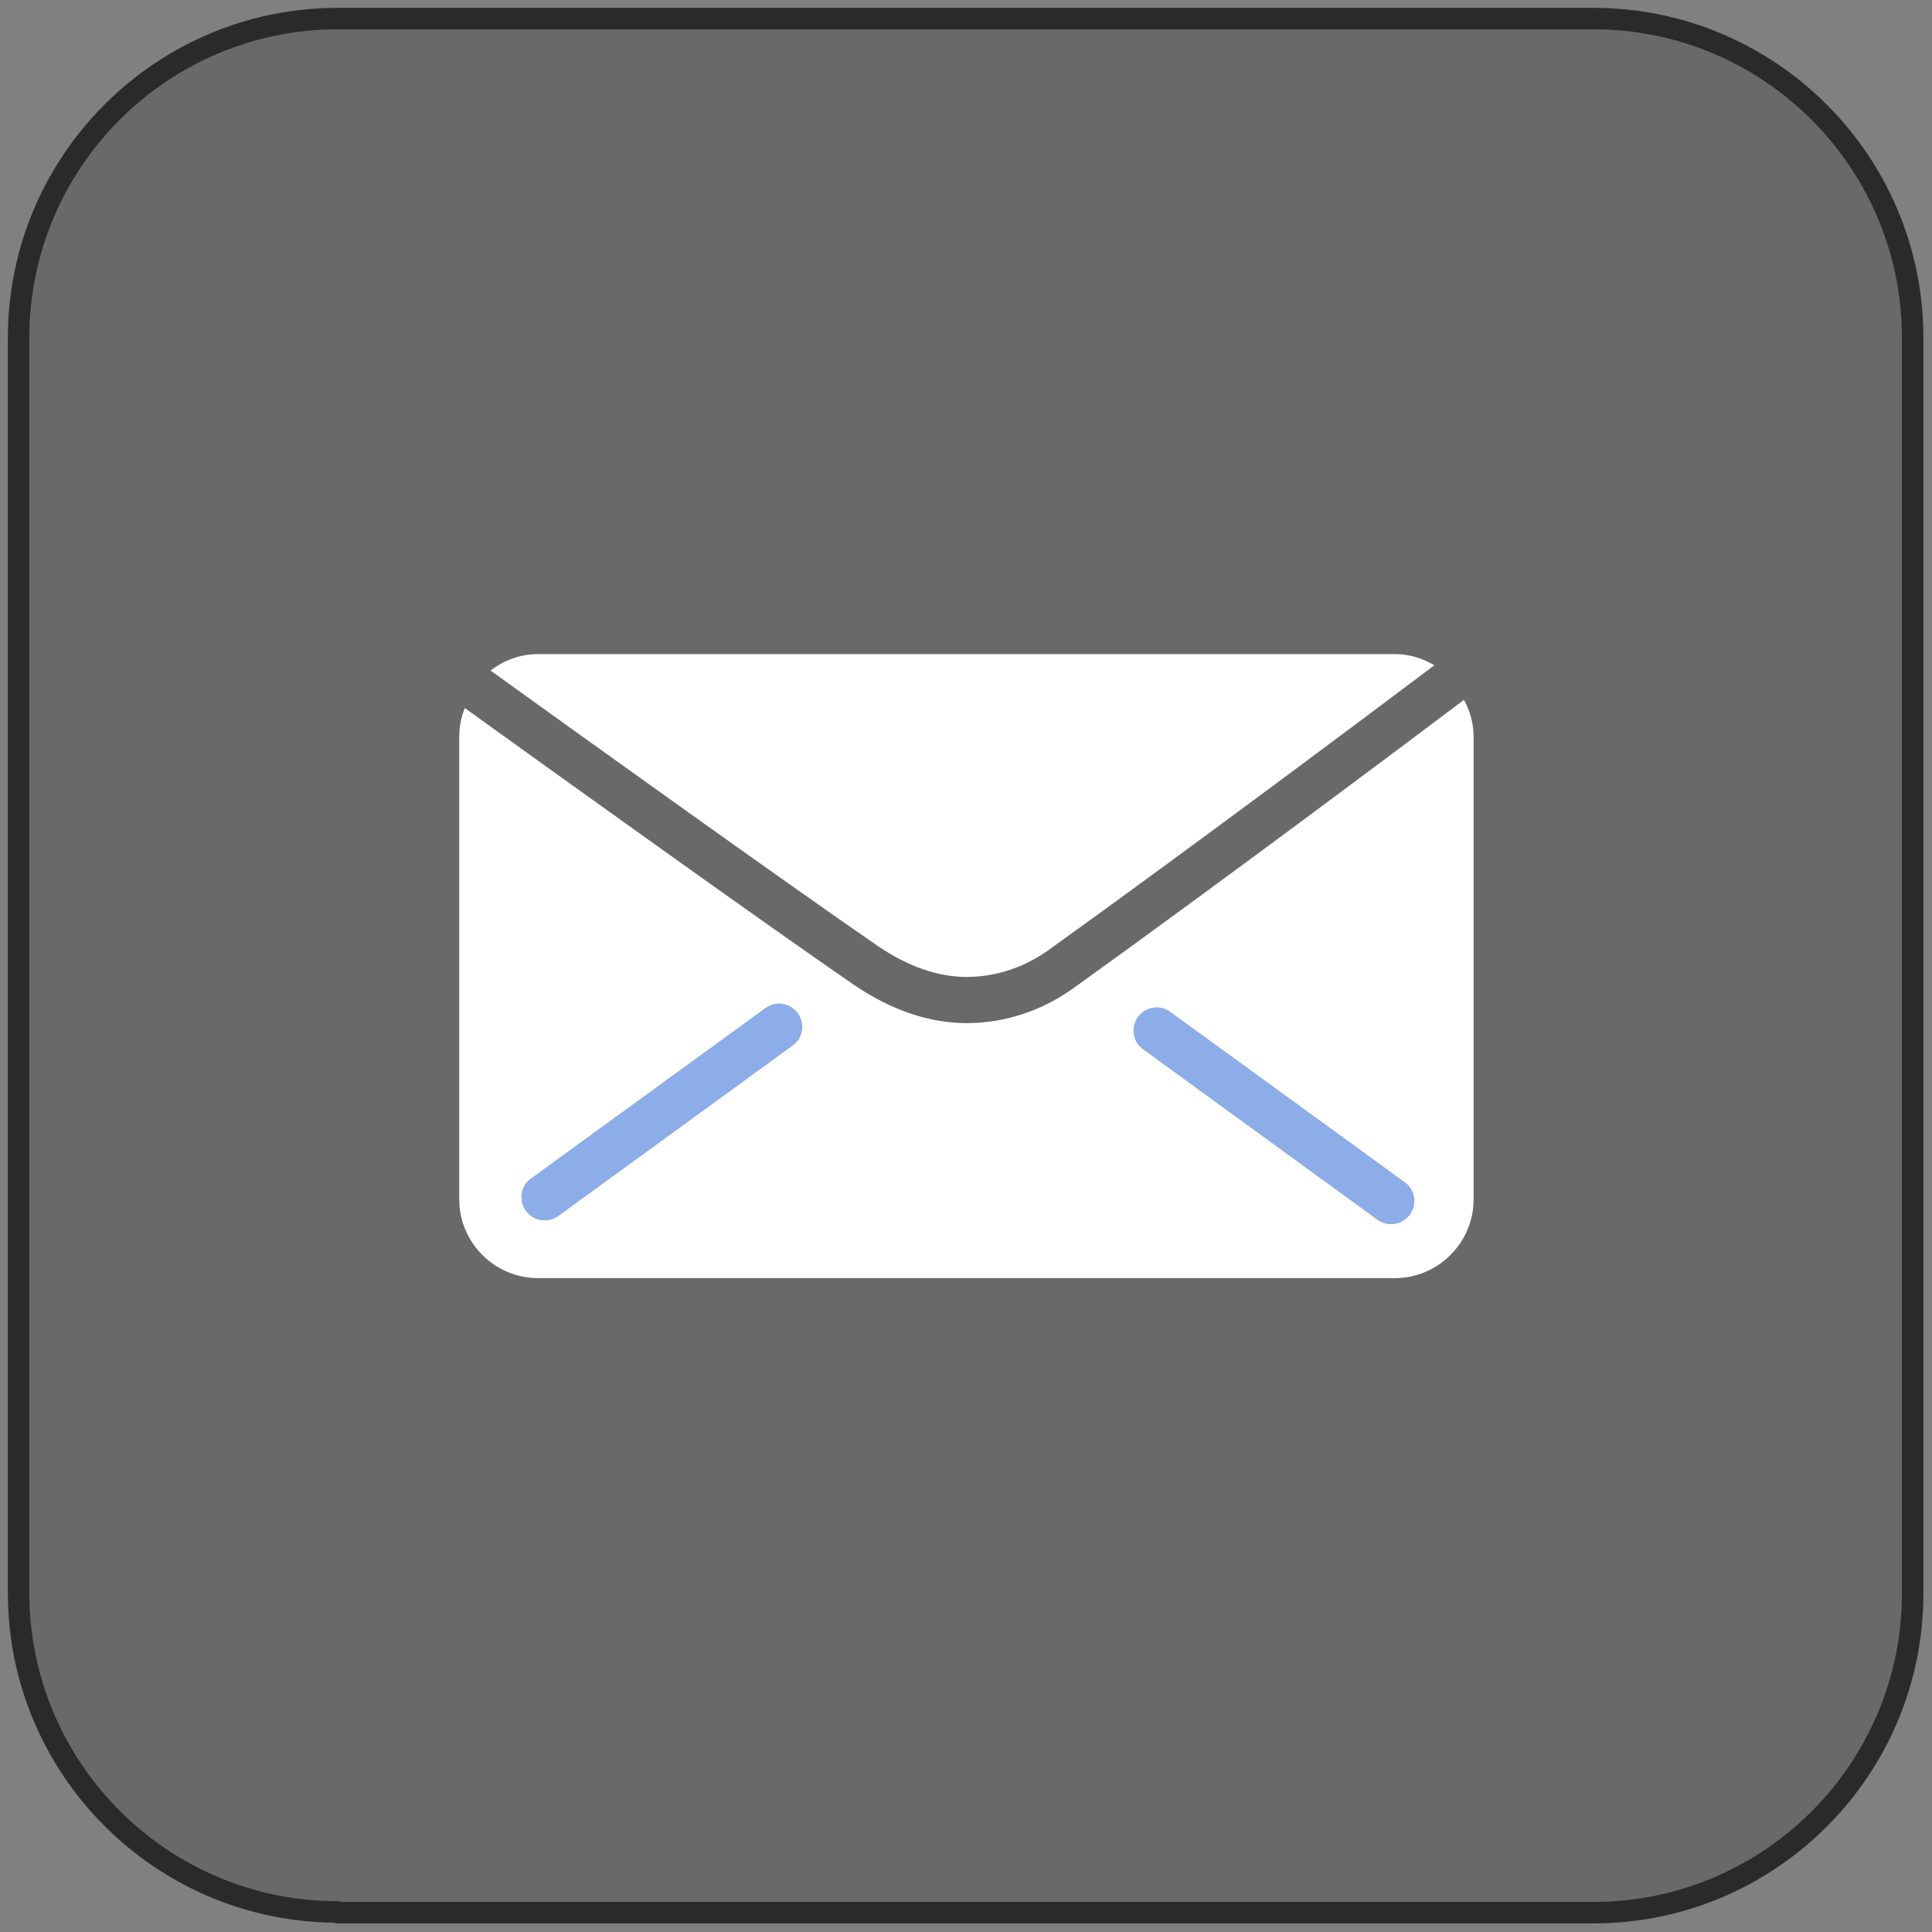
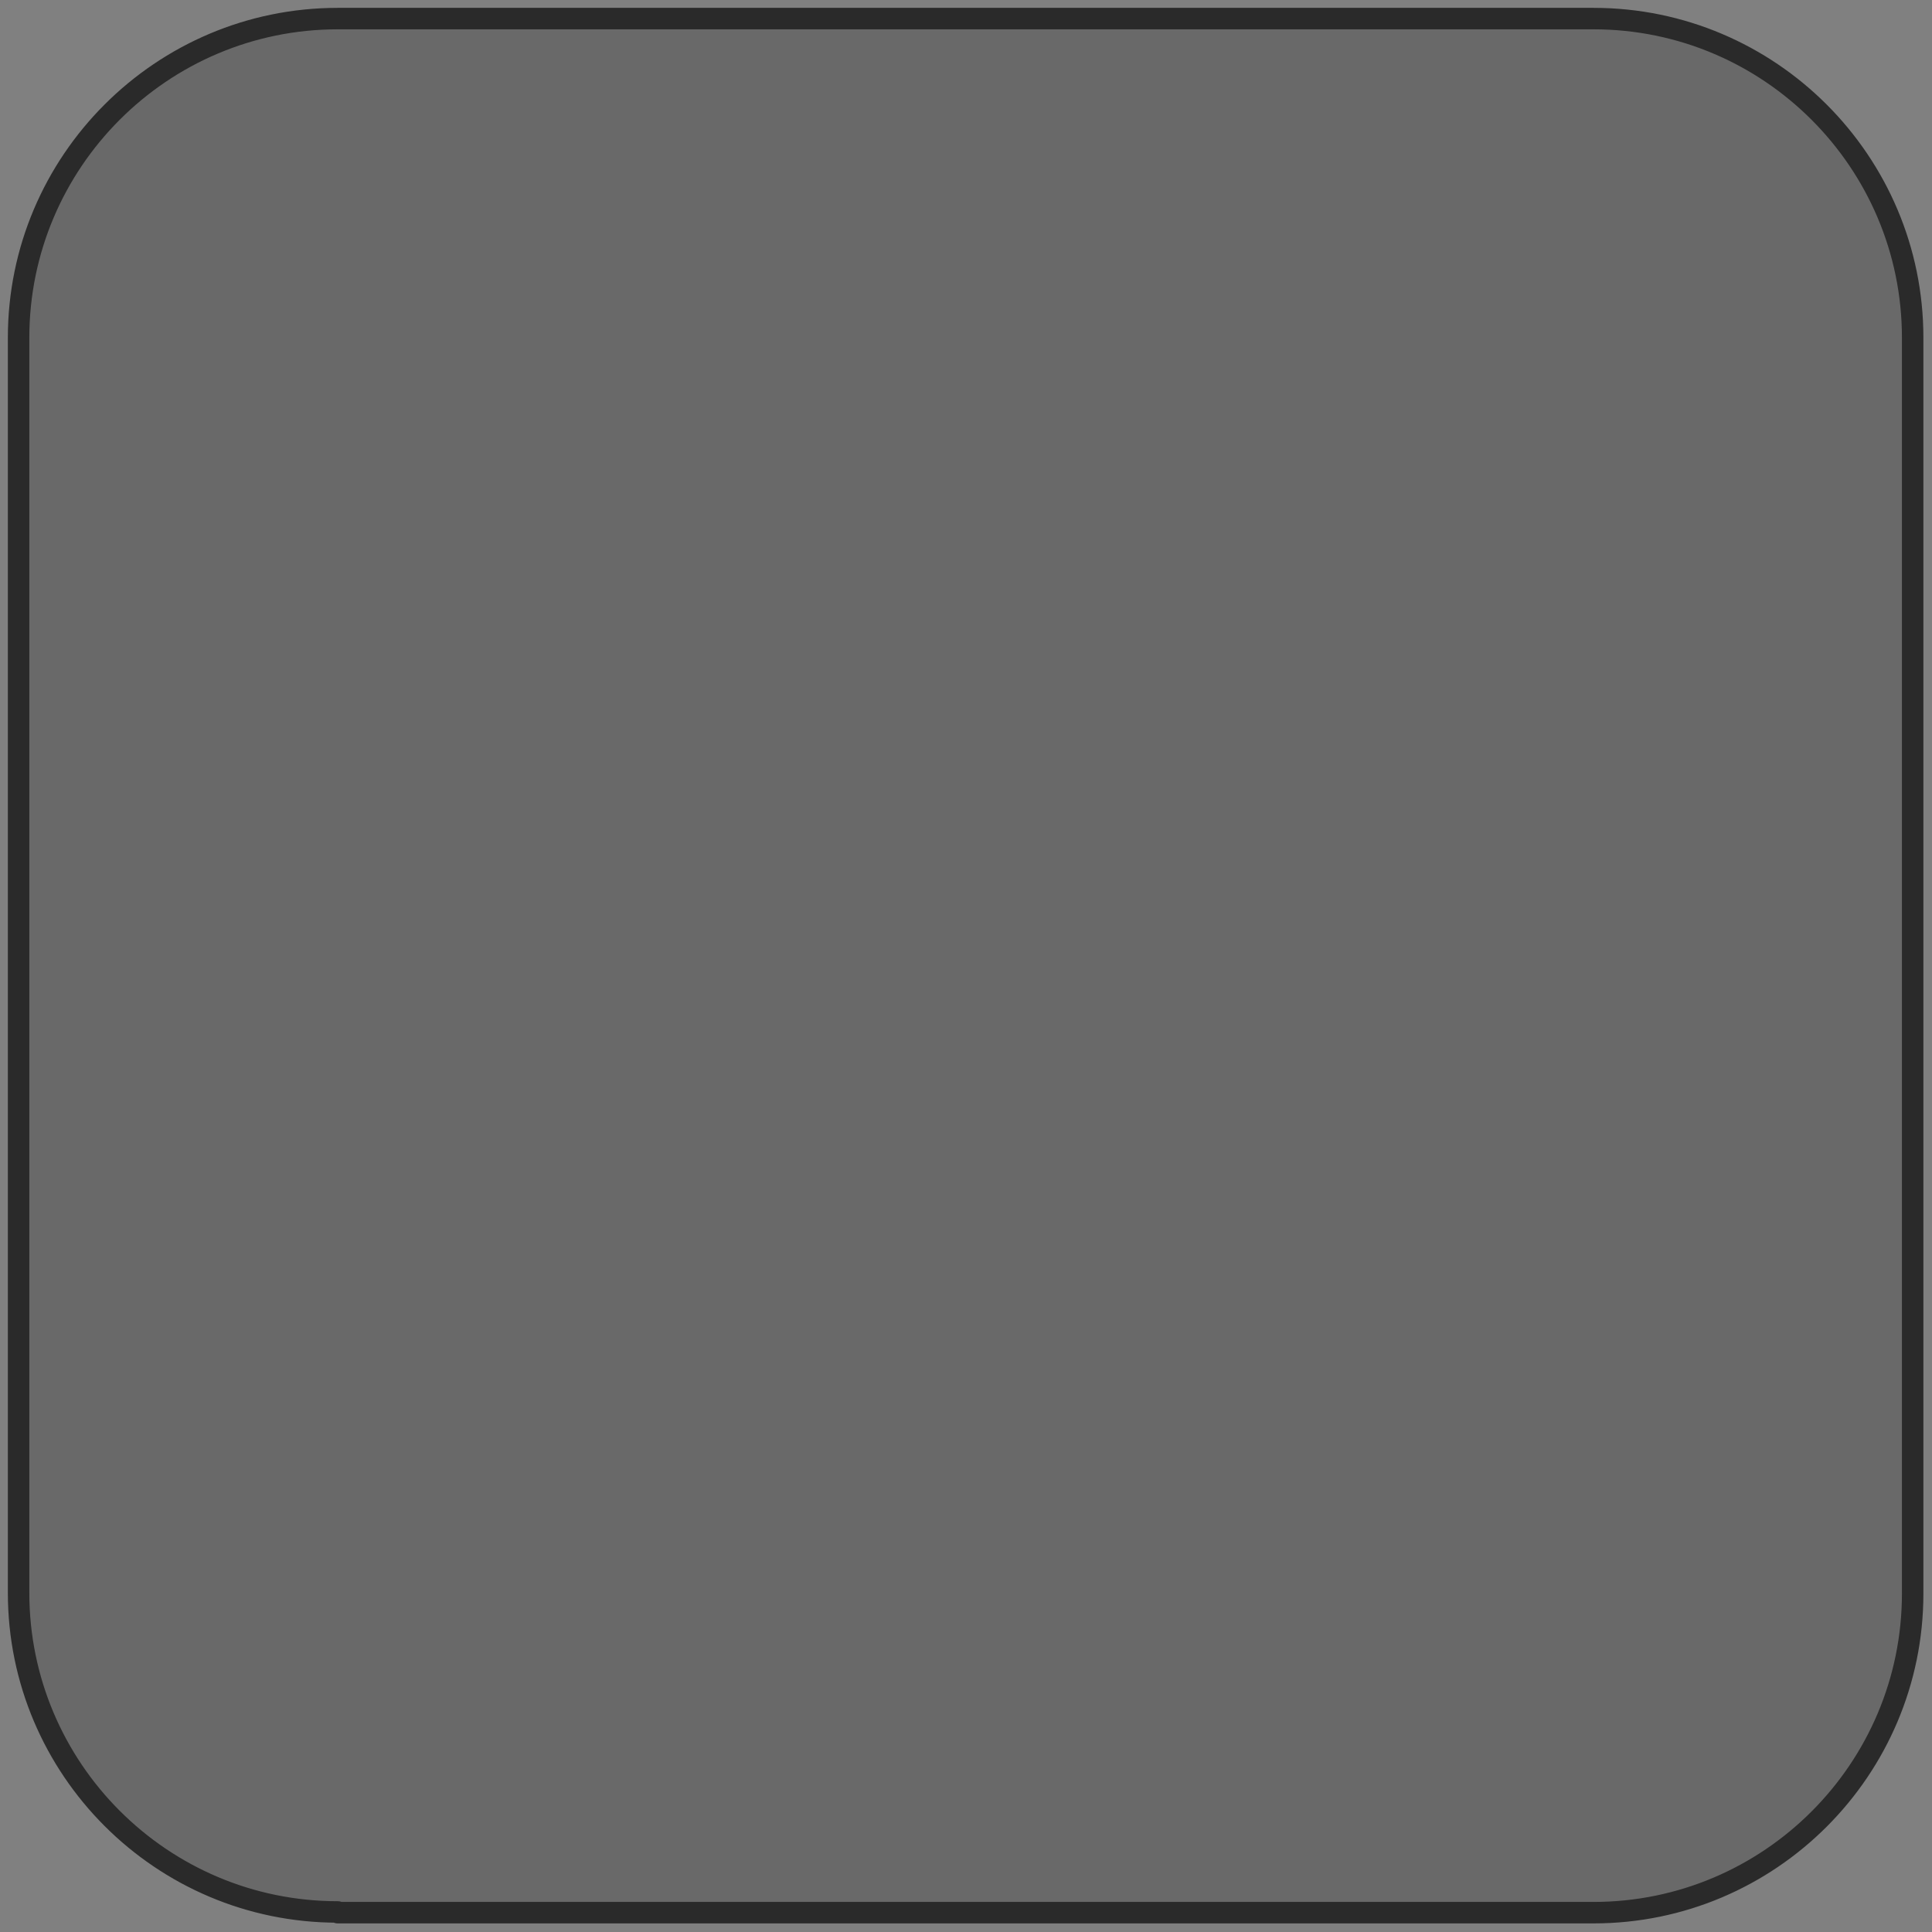
<svg xmlns="http://www.w3.org/2000/svg" width="100%" height="100%" viewBox="0 0 270 270" version="1.1" xml:space="preserve" style="fill-rule:evenodd;clip-rule:evenodd;stroke-linejoin:round;stroke-miterlimit:1.414;">
  <rect x="0" y="0" width="270" height="270" fill="#808080" stroke="none" />
  <g transform="matrix(1,0,0,1,-15.102,-15.102)">
-     <path d="M62.3,282.3C37.7,282.3 17.7,262.3 17.7,237.7L17.7,62.3C17.7,37.7 37.7,17.7 62.3,17.7L237.8,17.7C262.4,17.7 282.4,37.7 282.4,62.3L282.4,237.8C282.4,262.4 262.4,282.4 237.8,282.4L62.3,282.4L62.3,282.3Z" style="fill:rgb(105,105,105);fill-rule:nonzero;stroke-width:3px;stroke:rgb(42,42,42);" />
+     <path d="M62.3,282.3C37.7,282.3 17.7,262.3 17.7,237.7L17.7,62.3C17.7,37.7 37.7,17.7 62.3,17.7L237.8,17.7C262.4,17.7 282.4,37.7 282.4,62.3L282.4,237.8C282.4,262.4 262.4,282.4 237.8,282.4L62.3,282.4Z" style="fill:rgb(105,105,105);fill-rule:nonzero;stroke-width:3px;stroke:rgb(42,42,42);" />
  </g>
  <g>
    <g transform="matrix(1,0,0,0.899,0,17.672)">
-       <path d="M189.235,111.823C149.542,149.379 127.29,150.407 79.359,114.658L69.212,175.218L201.863,175.218L189.235,111.823Z" style="fill:rgb(140,173,231);" />
-     </g>
+       </g>
    <g transform="matrix(2.825,0,0,2.825,-763.121,-91.056)">
-       <path d="M313.5,78.991C308.986,75.883 299.471,69.056 294.398,65.404C295.053,64.901 295.861,64.59 296.746,64.59L339.134,64.59C339.85,64.59 340.512,64.802 341.09,65.143C337.35,67.957 329.164,74.083 322.03,79.213C320.806,80.092 319.396,80.559 317.952,80.561C316.506,80.559 315.009,80.031 313.5,78.991ZM343.03,68.672L343.03,91.563C343.03,93.706 341.277,95.46 339.134,95.46L296.746,95.46C294.602,95.46 292.849,93.706 292.849,91.563L292.849,68.672C292.849,68.173 292.951,67.698 293.125,67.259C298.192,70.907 307.766,77.779 312.309,80.906C314.172,82.19 316.072,82.843 317.953,82.846C319.838,82.843 321.674,82.241 323.255,81.102C330.543,75.863 338.914,69.595 342.554,66.854C342.848,67.399 343.03,68.013 343.03,68.672ZM309.806,83.2C309.851,82.894 309.776,82.597 309.59,82.339C309.373,82.052 309.028,81.88 308.669,81.88C308.42,81.88 308.18,81.961 307.982,82.112L296.388,90.538C296.146,90.71 295.981,90.984 295.935,91.29C295.892,91.599 295.97,91.903 296.155,92.147C296.376,92.44 296.711,92.606 297.077,92.606C297.324,92.606 297.563,92.527 297.765,92.379L309.353,83.949C309.601,83.769 309.763,83.504 309.806,83.2ZM340.088,91.475C340.043,91.169 339.877,90.894 339.636,90.723L328.043,82.299C327.843,82.146 327.603,82.065 327.353,82.065C326.995,82.065 326.651,82.237 326.43,82.526C326.247,82.783 326.172,83.08 326.217,83.385C326.26,83.688 326.42,83.954 326.67,84.134L338.258,92.562C338.46,92.712 338.699,92.792 338.947,92.792C339.311,92.792 339.647,92.624 339.868,92.333C340.055,92.087 340.131,91.783 340.088,91.475Z" style="fill:white;fill-rule:nonzero;" />
-     </g>
+       </g>
  </g>
</svg>